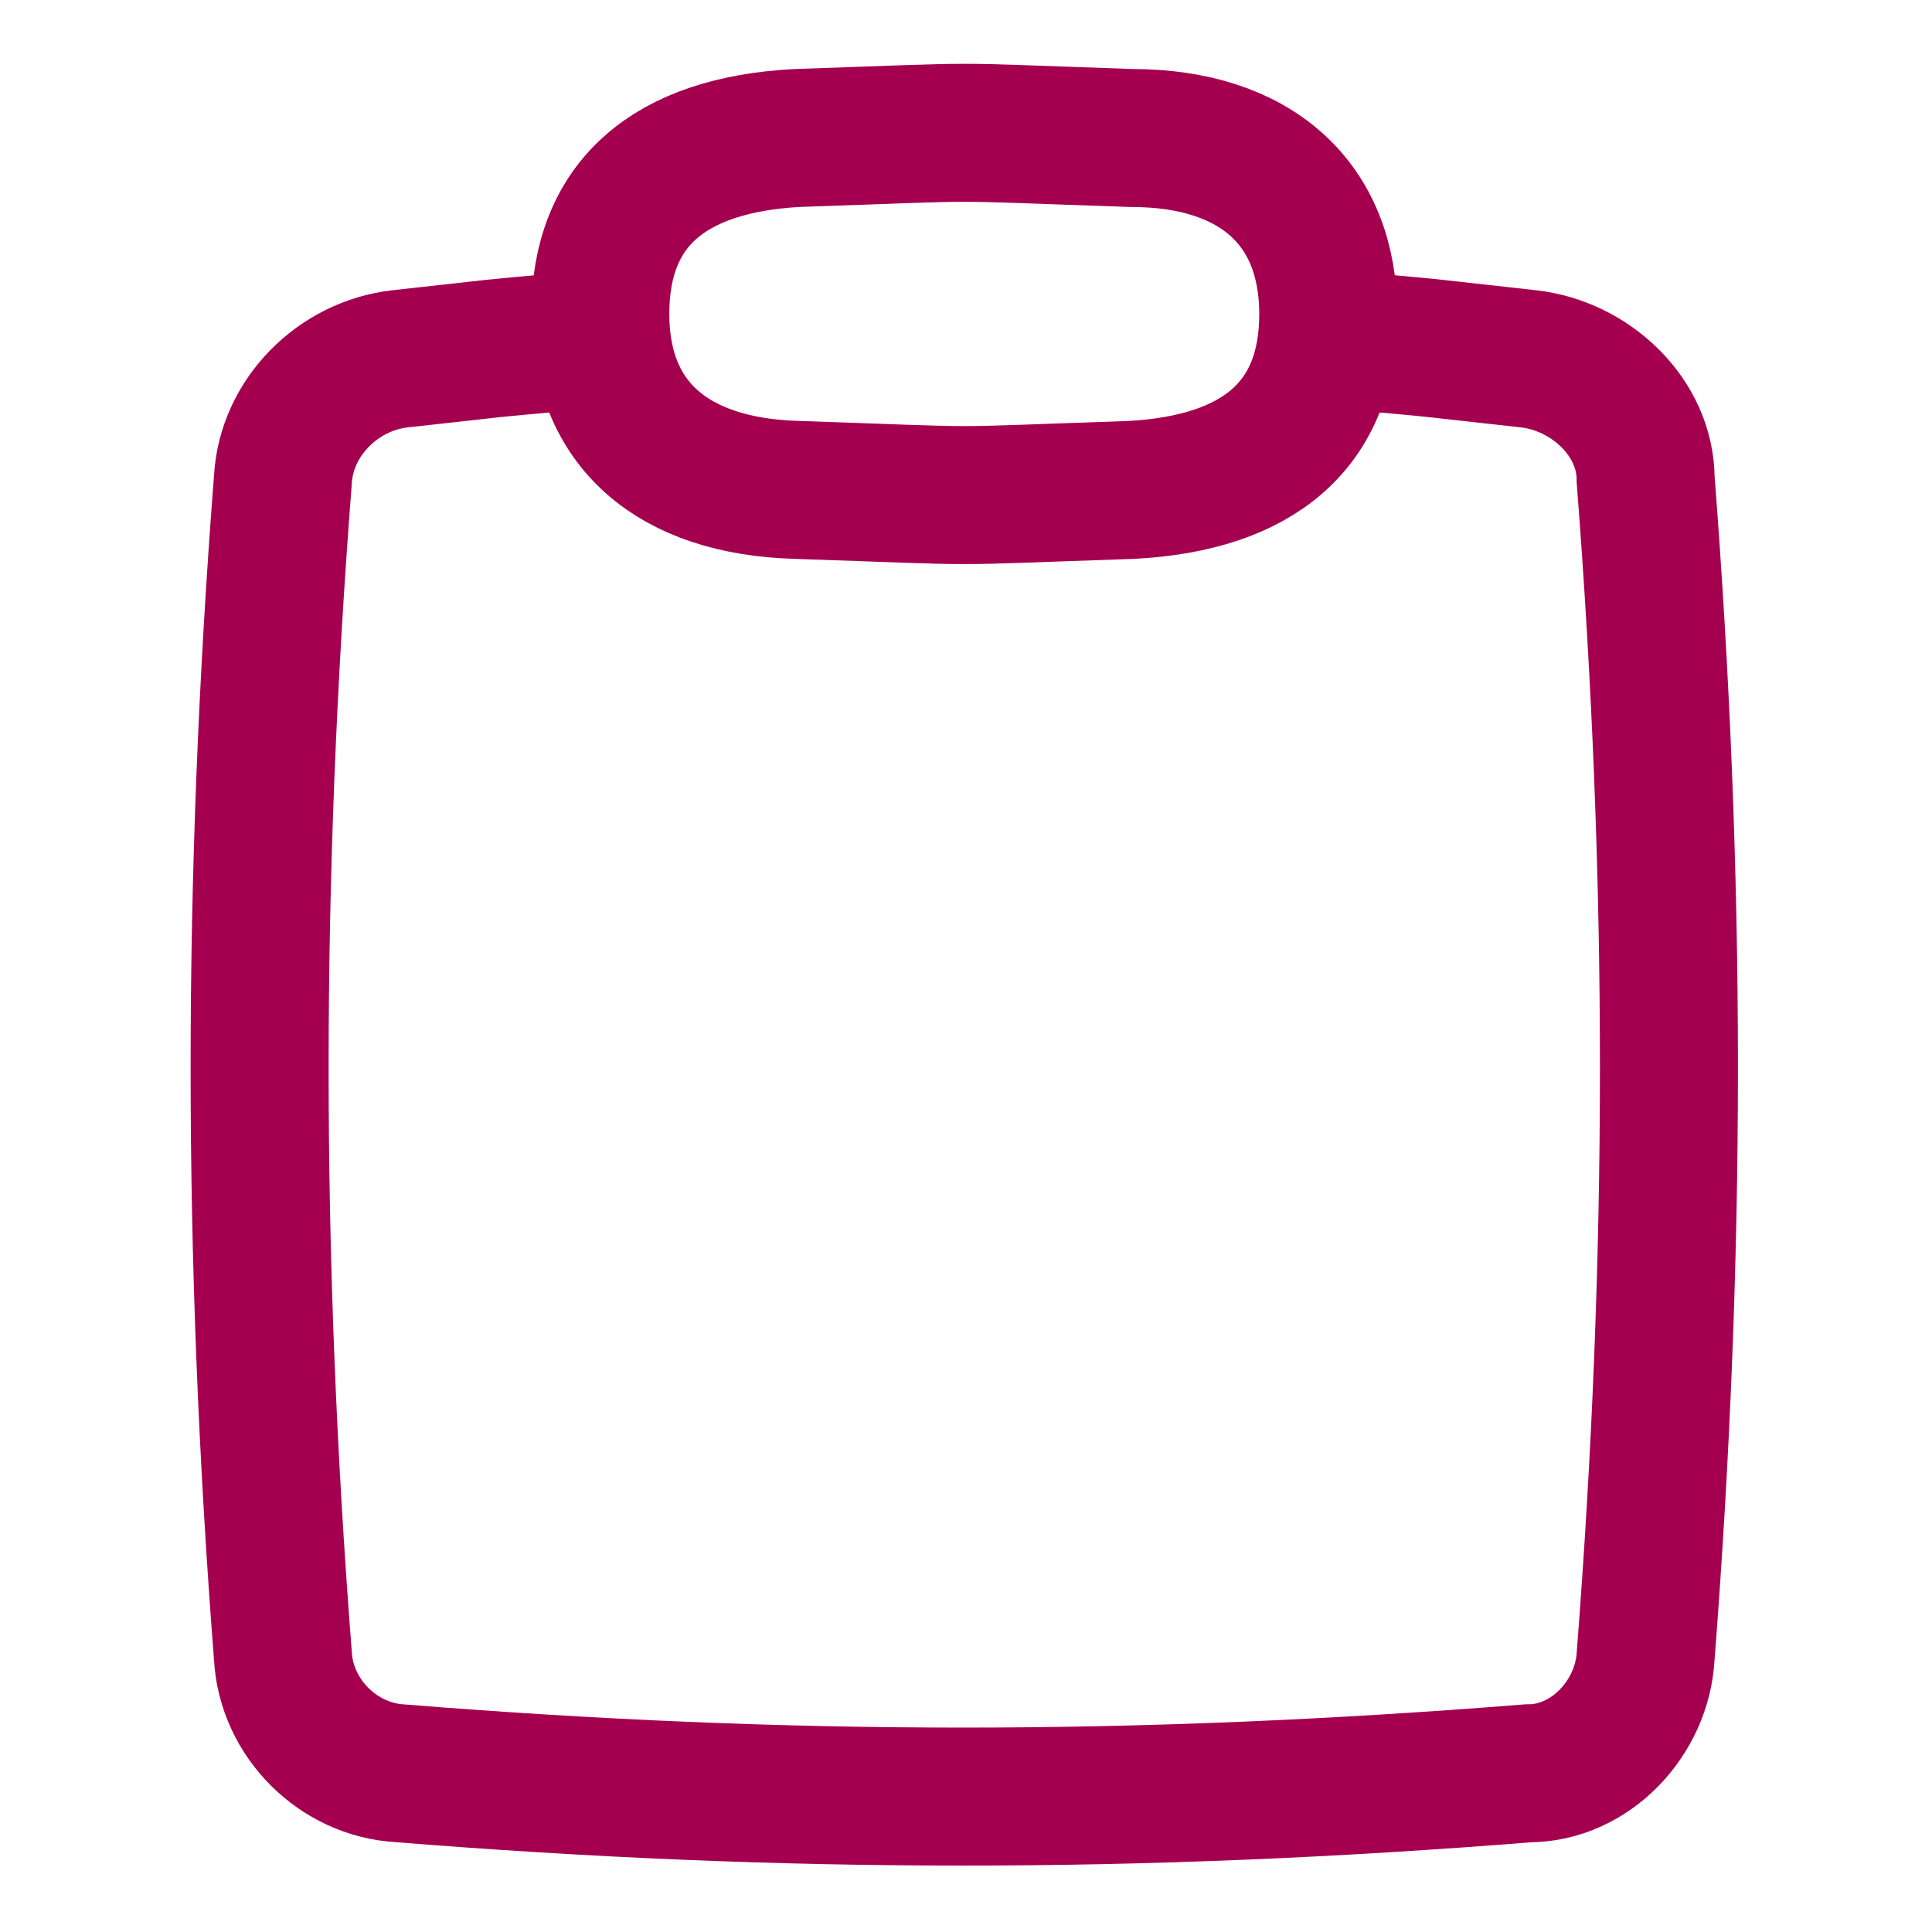
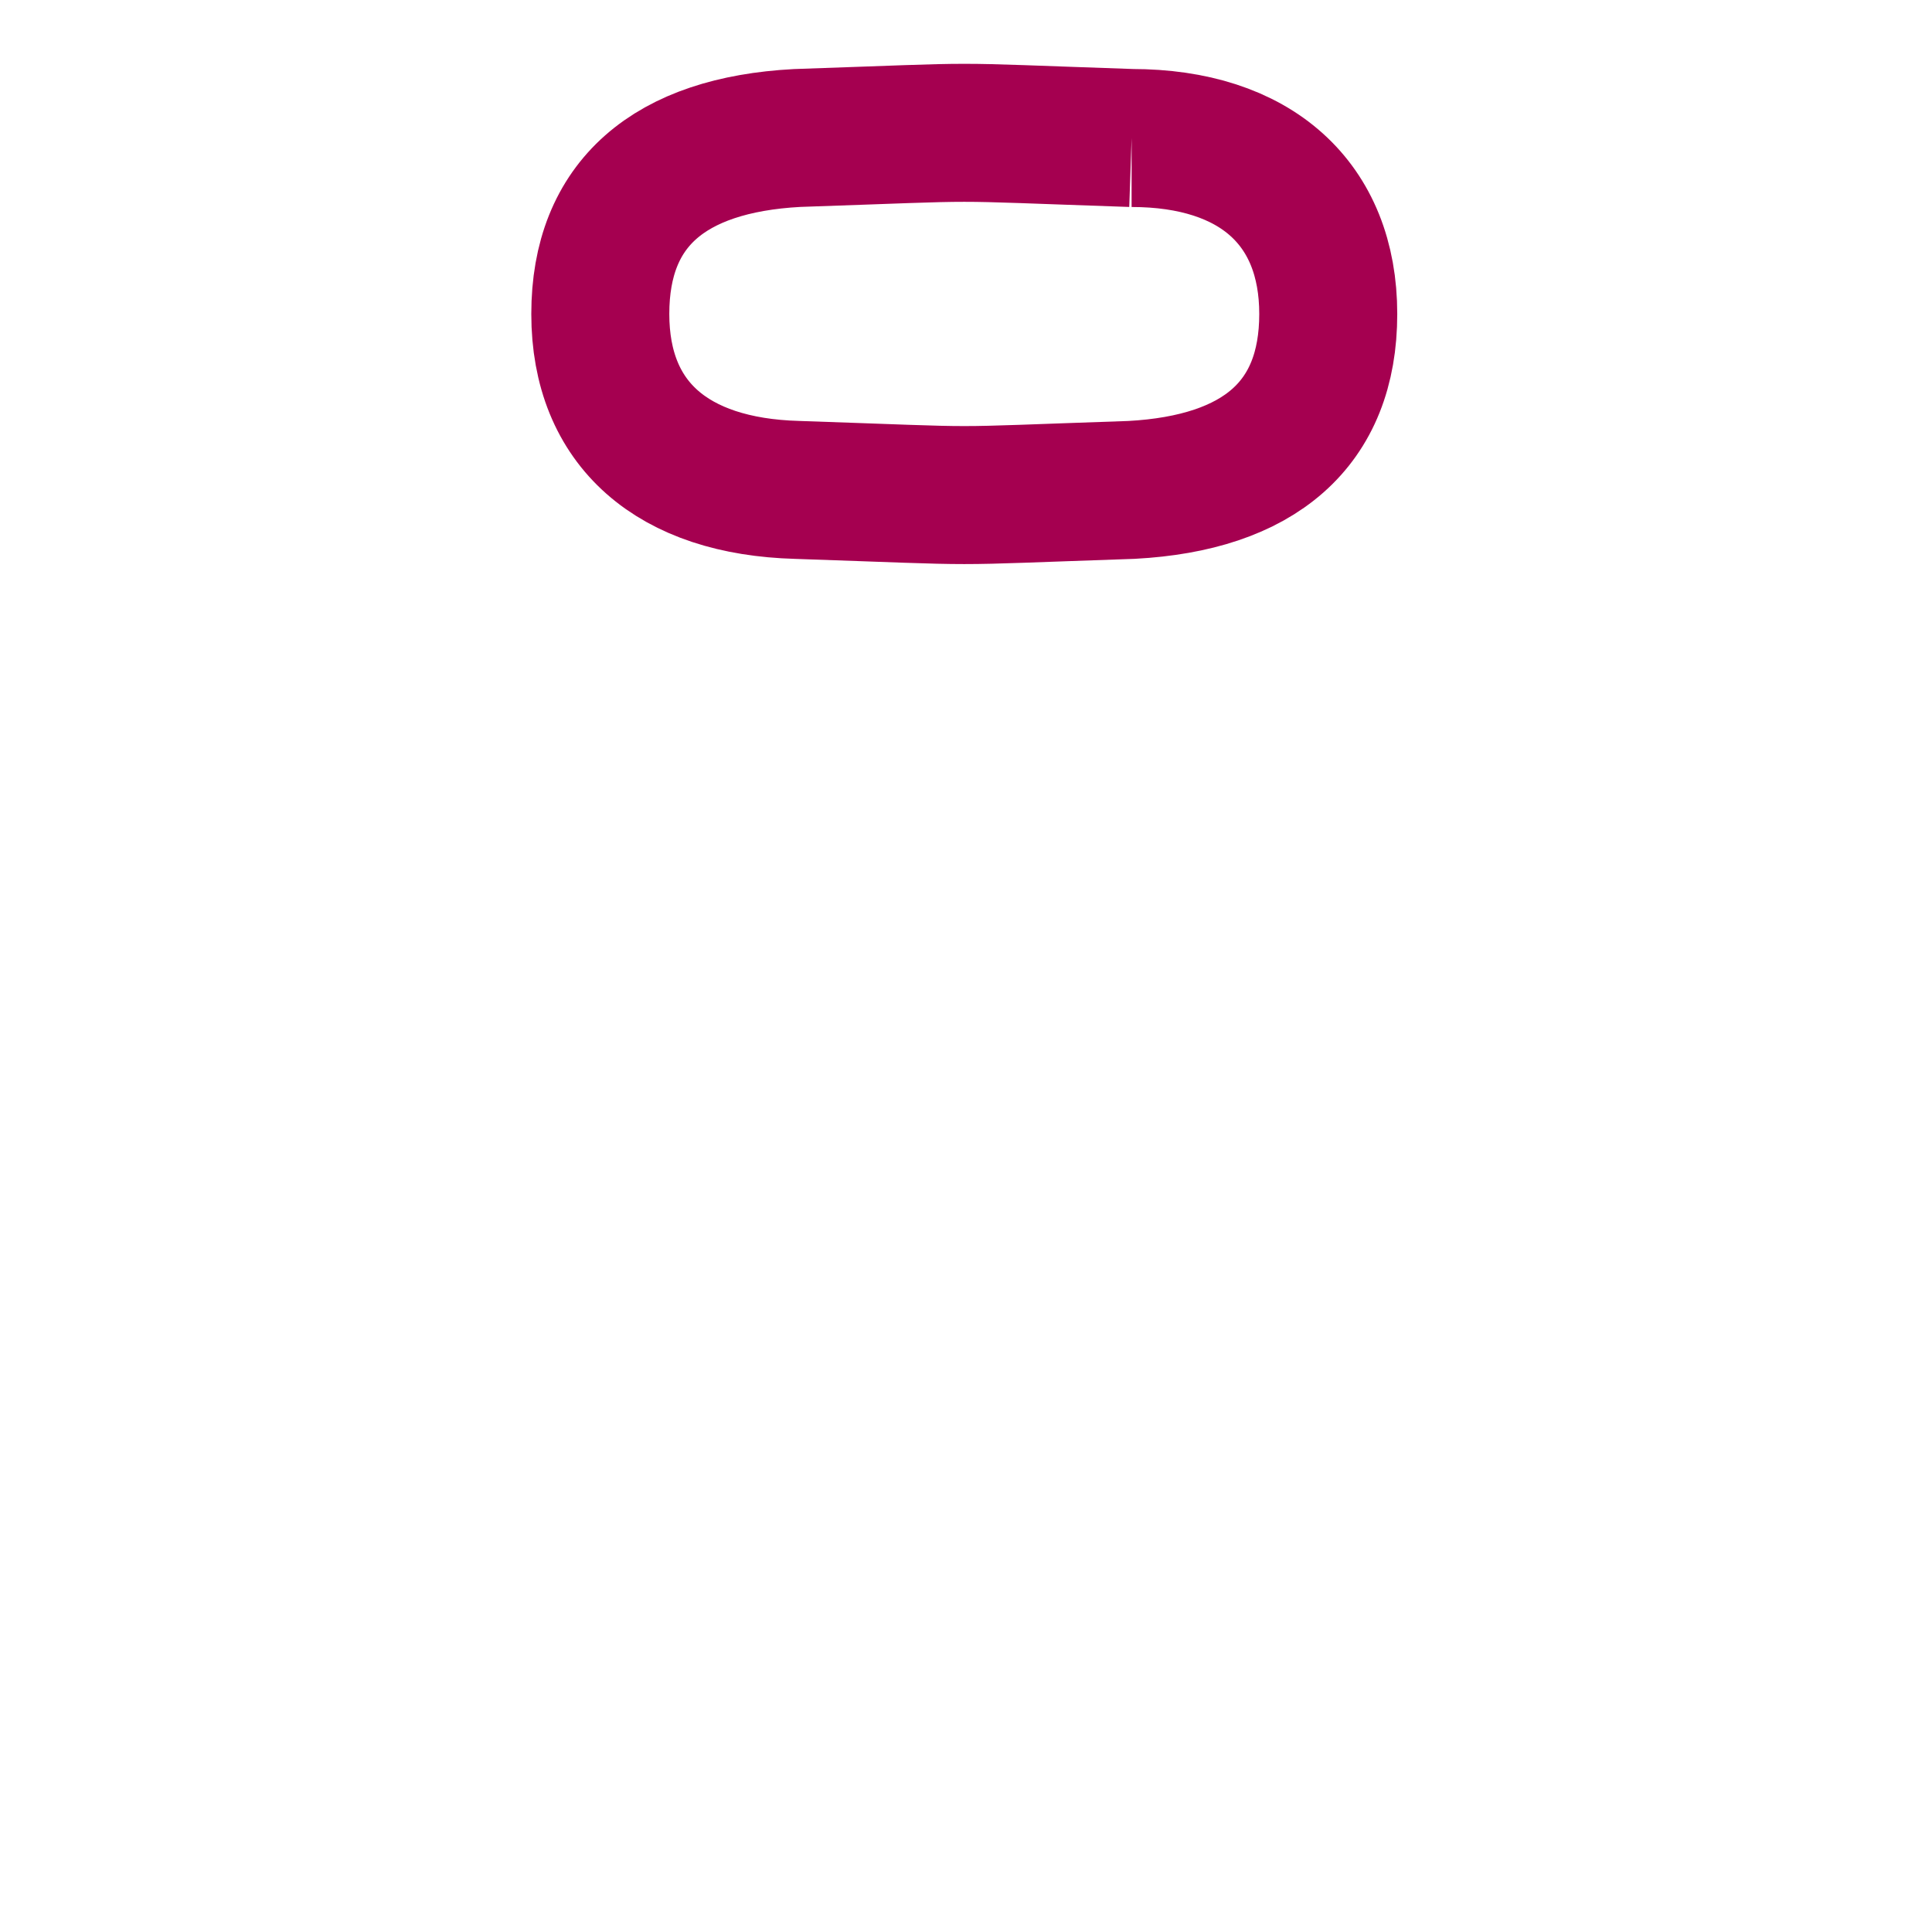
<svg xmlns="http://www.w3.org/2000/svg" id="Empty-Clipboard--Streamline-Flex-Neon" version="1.1" viewBox="0 0 56 56">
  <g id="empty-clipboard--work-plain-clipboard-task-list-company-office">
-     <path id="Subtract" d="M17.5,9.8c-1,.1-2.2.2-3.2.3-.9.1-1.8.2-2.7.3-1.8.2-3.3,1.7-3.4,3.5-.9,11.6-.9,22.5,0,34.1.1,1.8,1.6,3.3,3.4,3.4,11.2.9,21.4.9,32.7,0,1.8,0,3.3-1.6,3.4-3.4.9-11.6.9-22.5,0-34.1,0-1.8-1.6-3.3-3.4-3.5-.9-.1-1.8-.2-2.7-.3s-2.3-.2-3.2-.3" fill="none" stroke="#a50050" stroke-width="4" />
-     <path id="Union" d="M32.8,4c3.6,0,5.7,1.9,5.7,5.1s-2,4.9-5.7,5.1c-5.9.2-3.8.2-9.7,0-3.6-.1-5.7-1.9-5.7-5.1s2-4.9,5.7-5.1c5.9-.2,3.8-.2,9.7,0Z" fill="none" stroke="#a50050" stroke-width="4" />
+     <path id="Union" d="M32.8,4c3.6,0,5.7,1.9,5.7,5.1s-2,4.9-5.7,5.1c-5.9.2-3.8.2-9.7,0-3.6-.1-5.7-1.9-5.7-5.1s2-4.9,5.7-5.1c5.9-.2,3.8-.2,9.7,0" fill="none" stroke="#a50050" stroke-width="4" />
  </g>
</svg>